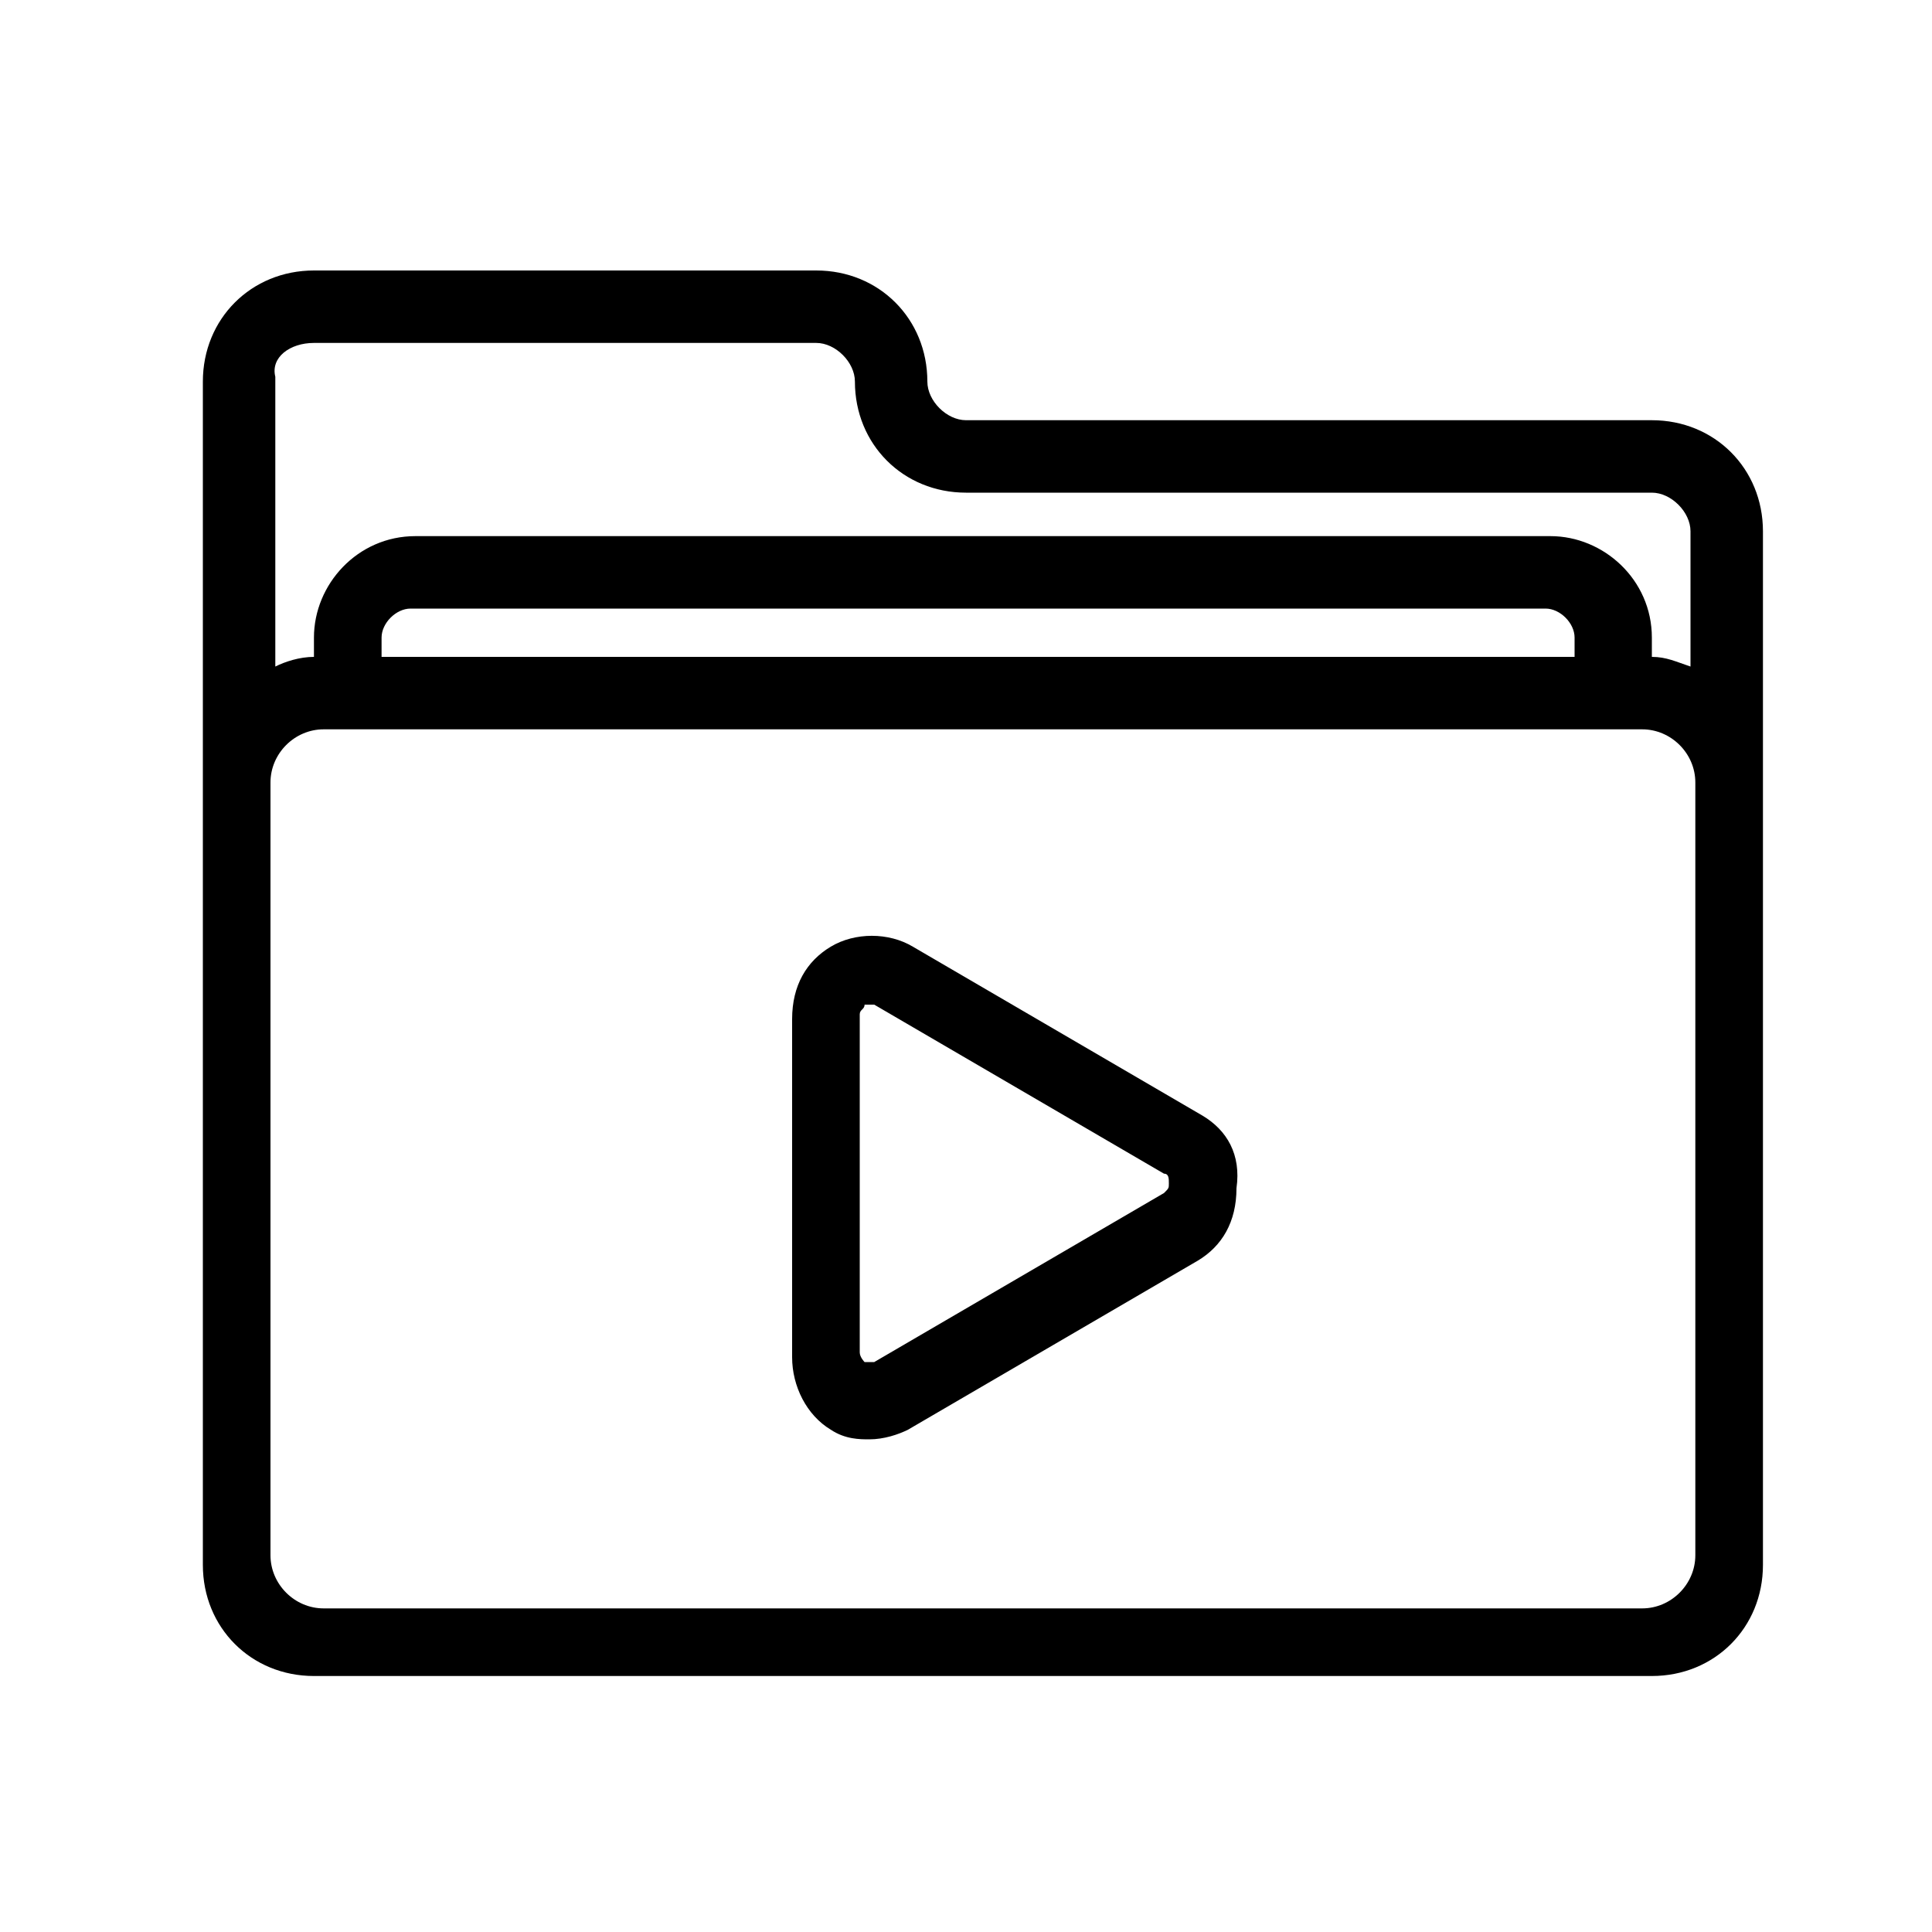
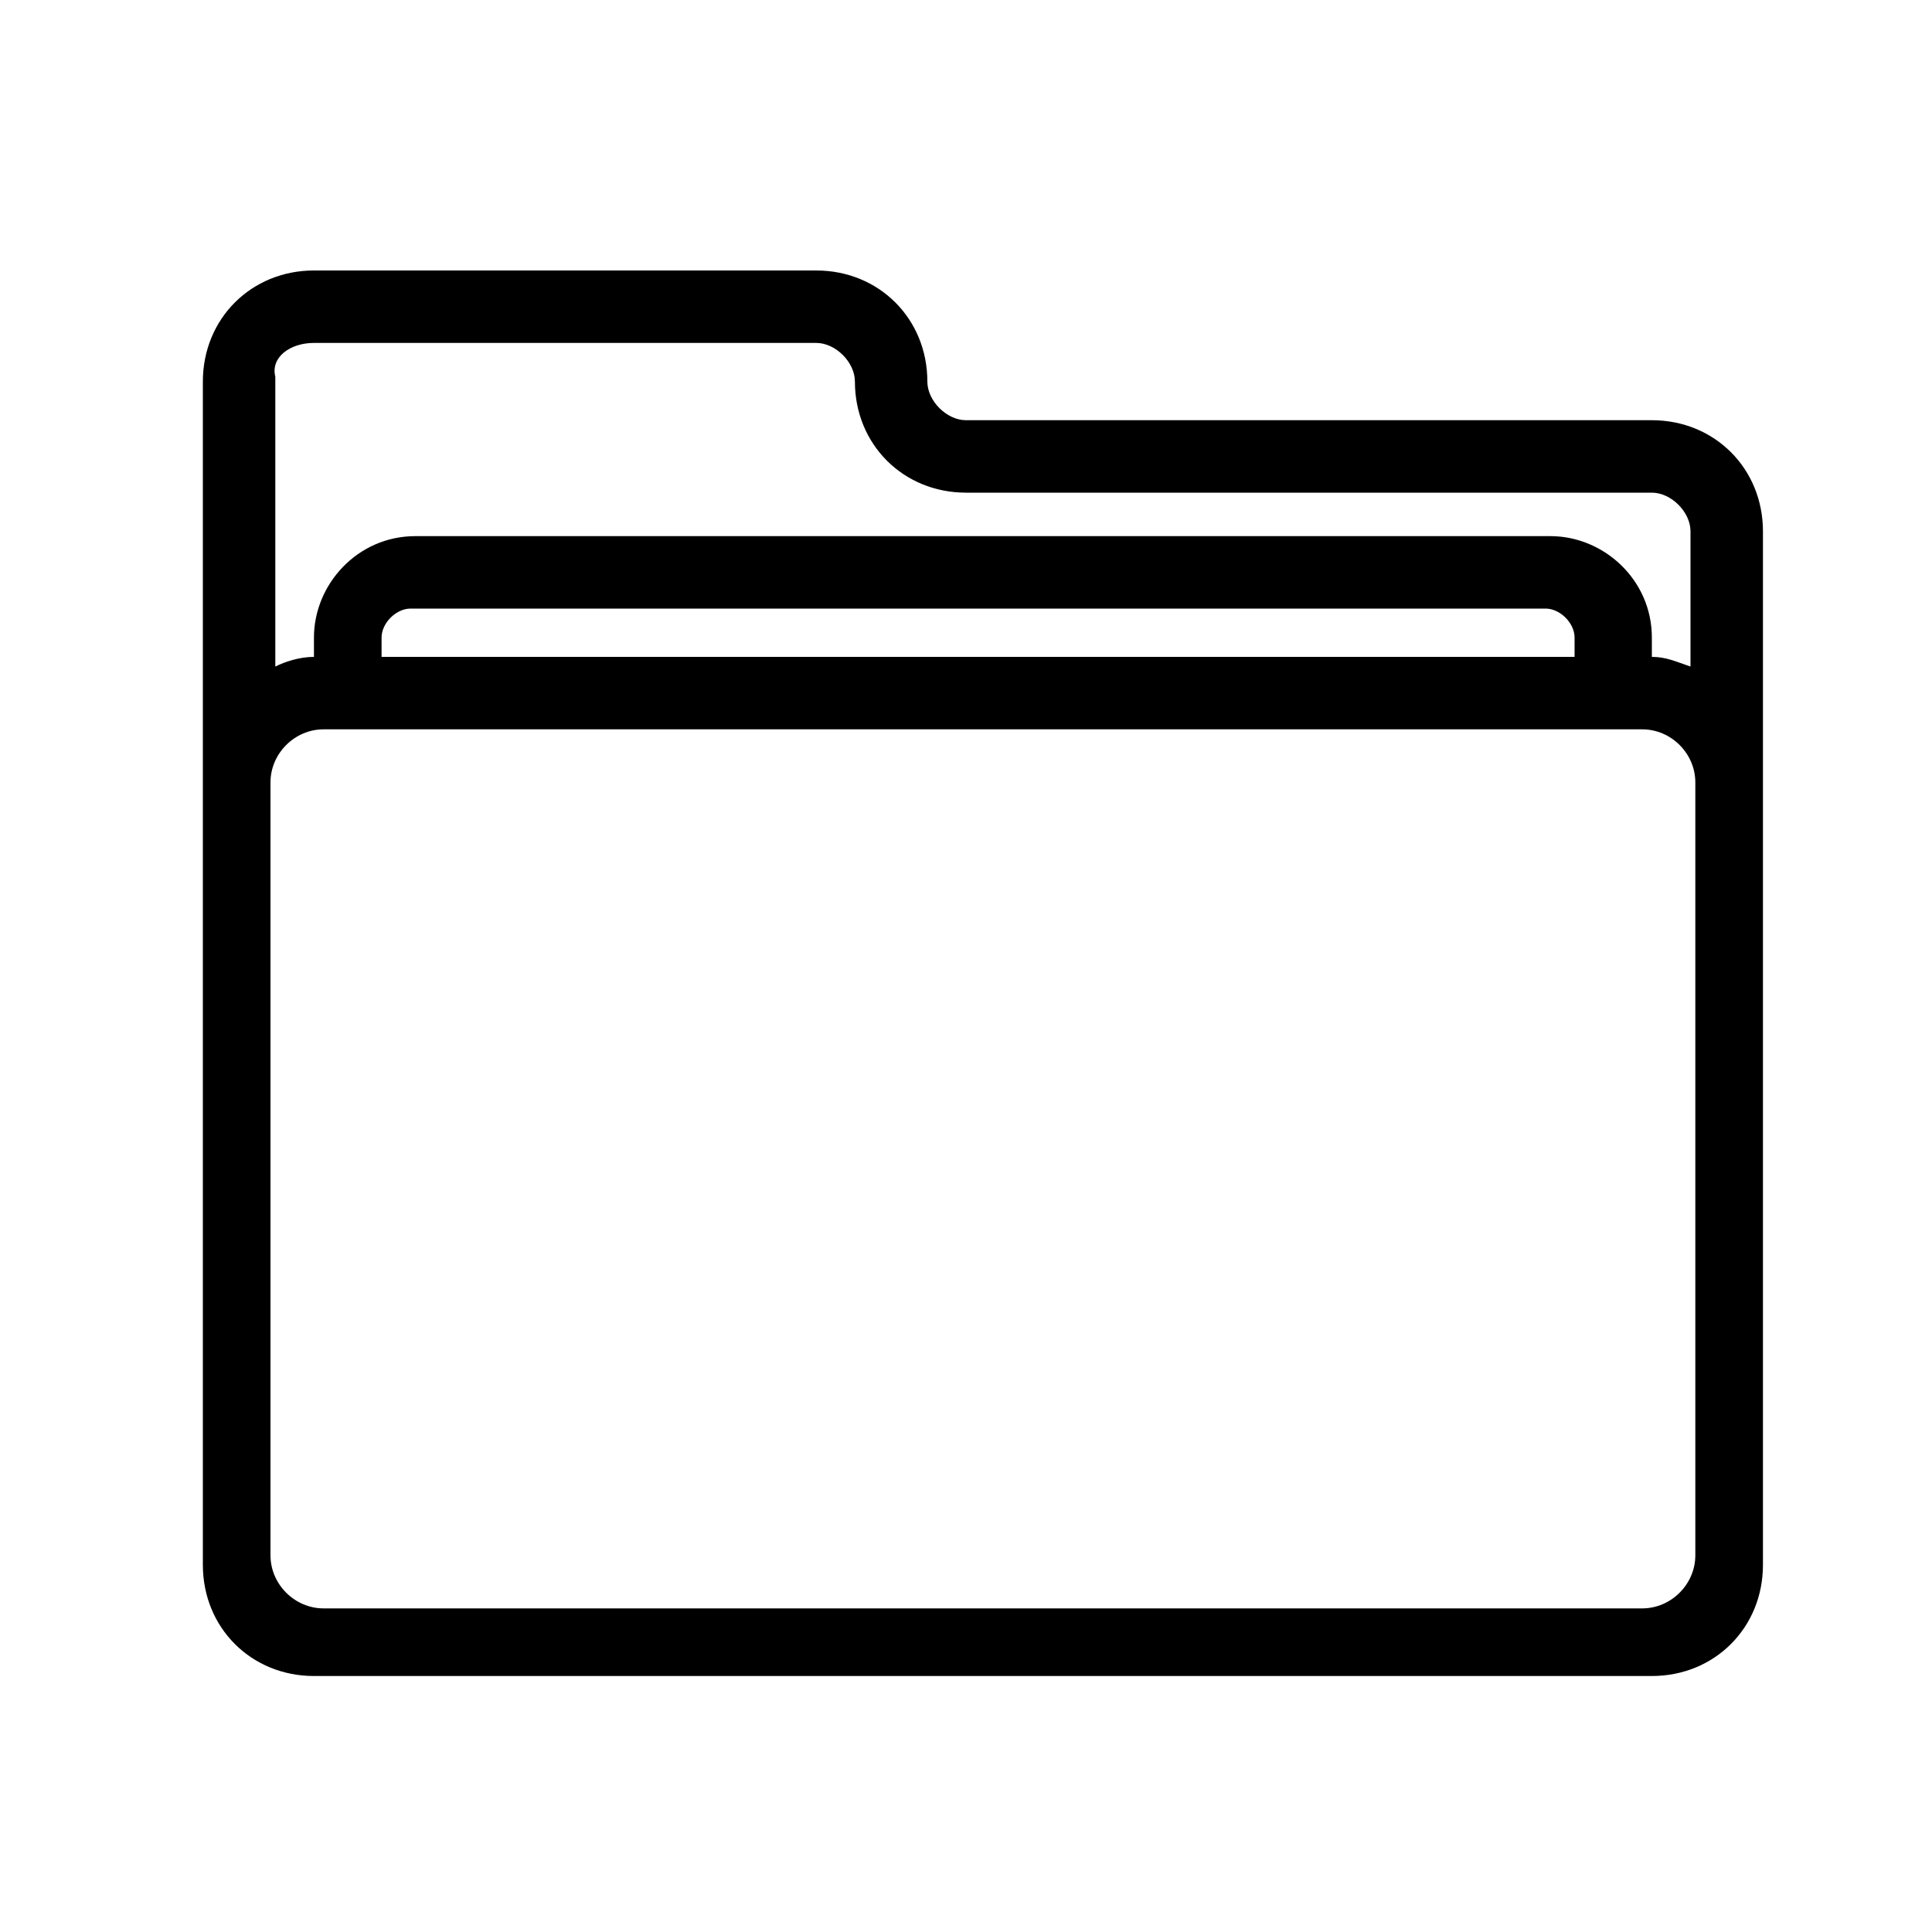
<svg xmlns="http://www.w3.org/2000/svg" version="1.1" id="Capa_1" x="0px" y="0px" viewBox="0 0 40 40" style="enable-background:new 0 0 40 40;" xml:space="preserve">
  <g id="XMLID_1_">
    <path id="XMLID_18_" d="M34.2,8.7H20c-0.4,0-0.8-0.4-0.8-0.8c0-1.3-1-2.3-2.3-2.3H6.5c-1.3,0-2.3,1-2.3,2.3v8.3v16v0.2   c0,1.3,1,2.3,2.3,2.3h0.2H34h0.2c1.3,0,2.3-1,2.3-2.3v-0.2v-16V11C36.5,9.7,35.5,8.7,34.2,8.7z M6.5,7.1h10.4   c0.4,0,0.8,0.4,0.8,0.8c0,1.3,1,2.3,2.3,2.3h14.2c0.4,0,0.8,0.4,0.8,0.8v2.8c-0.3-0.1-0.5-0.2-0.8-0.2v-0.4c0-1.2-1-2.1-2.1-2.1   H8.6c-1.2,0-2.1,1-2.1,2.1v0.4c-0.3,0-0.6,0.1-0.8,0.2v-6C5.6,7.4,6,7.1,6.5,7.1z M32.7,13.6H7.9v-0.4c0-0.3,0.3-0.6,0.6-0.6h23.5   c0.3,0,0.6,0.3,0.6,0.6V13.6z M6.7,33.3c-0.6,0-1.1-0.5-1.1-1.1v-16c0-0.6,0.5-1.1,1.1-1.1H34c0.6,0,1.1,0.5,1.1,1.1v16   c0,0.6-0.5,1.1-1.1,1.1H6.7z" />
-     <path id="XMLID_23_" d="M24.9,23.1l-6-3.5l0,0c-0.5-0.3-1.2-0.3-1.7,0c-0.5,0.3-0.8,0.8-0.8,1.5v7c0,0.6,0.3,1.2,0.8,1.5   c0.3,0.2,0.6,0.2,0.8,0.2c0.3,0,0.6-0.1,0.8-0.2l6-3.5c0.5-0.3,0.8-0.8,0.8-1.5C25.7,23.9,25.4,23.4,24.9,23.1z M24.1,24.7l-6,3.5   c-0.1,0-0.1,0-0.2,0c0,0-0.1-0.1-0.1-0.2v-7c0-0.1,0.1-0.1,0.1-0.2c0,0,0.1,0,0.1,0c0,0,0.1,0,0.1,0l6,3.5c0.1,0,0.1,0.1,0.1,0.2   C24.2,24.6,24.2,24.6,24.1,24.7z" />
  </g>
</svg>